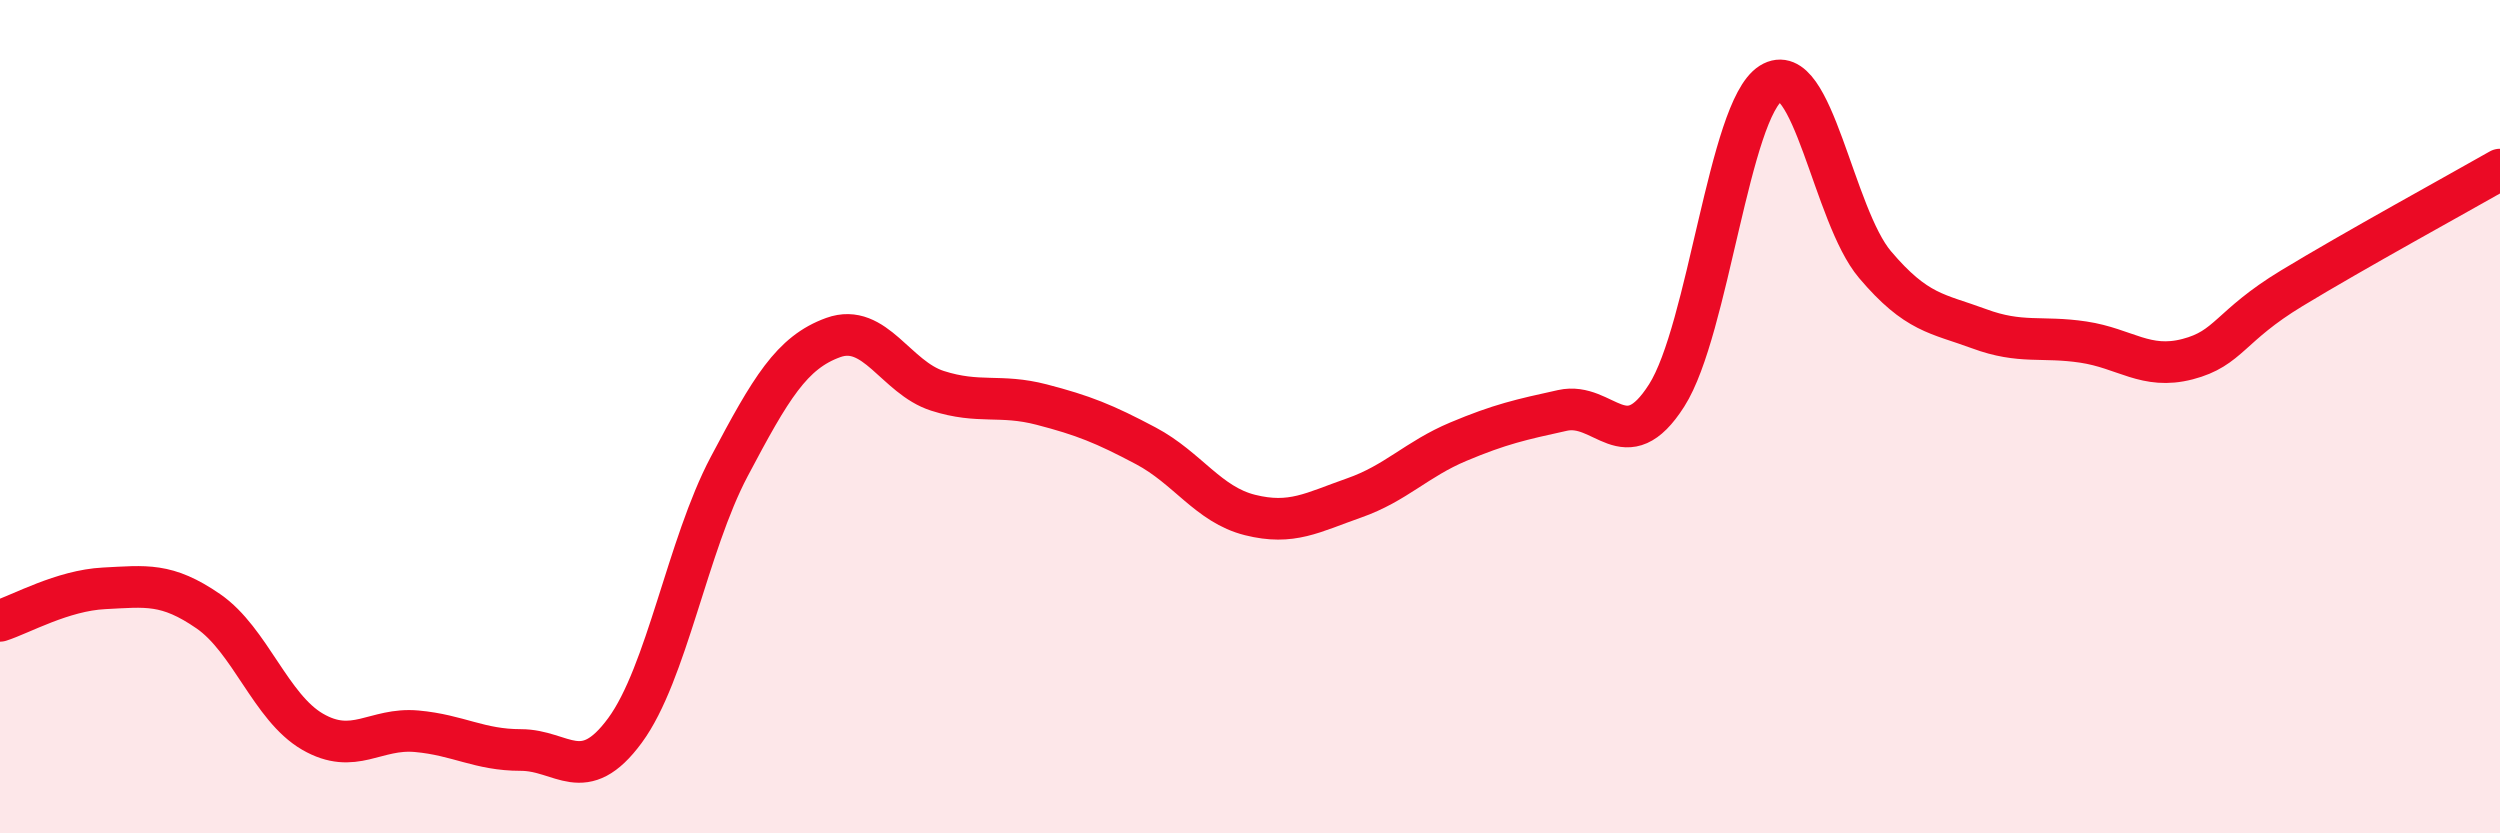
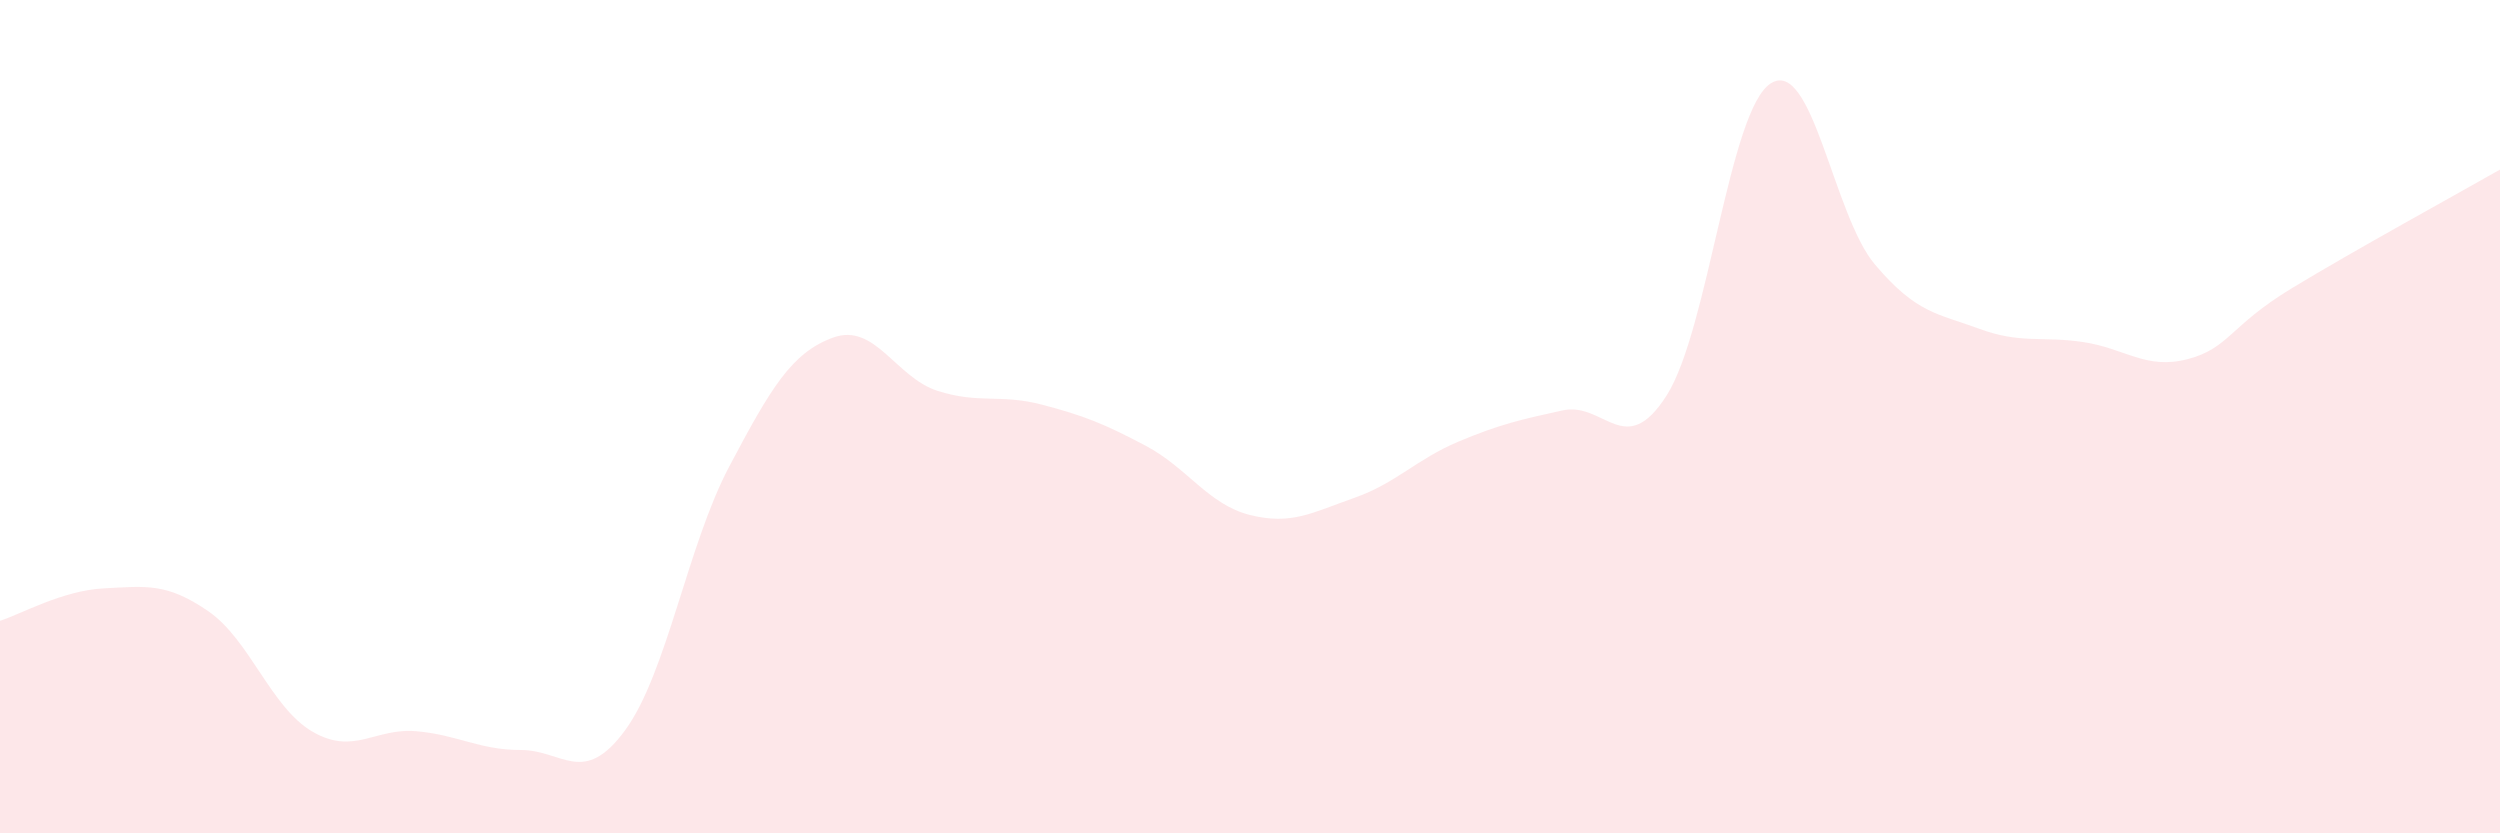
<svg xmlns="http://www.w3.org/2000/svg" width="60" height="20" viewBox="0 0 60 20">
  <path d="M 0,14.9 C 0.5,14.74 1.5,14.17 2.5,14.12 C 3.5,14.07 4,13.98 5,14.67 C 6,15.36 6.5,16.98 7.5,17.56 C 8.5,18.14 9,17.46 10,17.55 C 11,17.64 11.5,18 12.5,18 C 13.5,18 14,18.89 15,17.53 C 16,16.17 16.5,13.09 17.5,11.2 C 18.5,9.31 19,8.46 20,8.1 C 21,7.74 21.5,9.06 22.5,9.38 C 23.5,9.7 24,9.45 25,9.71 C 26,9.97 26.5,10.17 27.5,10.7 C 28.5,11.23 29,12.11 30,12.36 C 31,12.61 31.5,12.3 32.5,11.95 C 33.5,11.6 34,11.02 35,10.6 C 36,10.18 36.5,10.07 37.5,9.85 C 38.5,9.63 39,11.06 40,9.49 C 41,7.92 41.5,2.63 42.5,2 C 43.5,1.37 44,5.17 45,6.35 C 46,7.53 46.5,7.52 47.5,7.89 C 48.5,8.26 49,8.06 50,8.21 C 51,8.36 51.5,8.88 52.5,8.62 C 53.5,8.36 53.5,7.83 55,6.92 C 56.5,6.01 59,4.64 60,4.07L60 20L0 20Z" fill="#EB0A25" opacity="0.1" stroke-linecap="round" stroke-linejoin="round" />
-   <path d="M 0,14.9 C 0.5,14.74 1.5,14.17 2.5,14.12 C 3.5,14.07 4,13.98 5,14.67 C 6,15.36 6.5,16.98 7.5,17.56 C 8.5,18.14 9,17.46 10,17.55 C 11,17.64 11.5,18 12.5,18 C 13.5,18 14,18.89 15,17.53 C 16,16.17 16.5,13.09 17.5,11.2 C 18.5,9.31 19,8.46 20,8.1 C 21,7.74 21.5,9.06 22.5,9.38 C 23.5,9.7 24,9.45 25,9.71 C 26,9.97 26.5,10.17 27.5,10.7 C 28.5,11.23 29,12.11 30,12.36 C 31,12.61 31.5,12.3 32.5,11.95 C 33.5,11.6 34,11.02 35,10.6 C 36,10.18 36.5,10.07 37.5,9.85 C 38.5,9.63 39,11.06 40,9.49 C 41,7.92 41.5,2.63 42.5,2 C 43.5,1.37 44,5.17 45,6.35 C 46,7.53 46.5,7.52 47.5,7.89 C 48.5,8.26 49,8.06 50,8.21 C 51,8.36 51.5,8.88 52.5,8.62 C 53.5,8.36 53.5,7.83 55,6.92 C 56.5,6.01 59,4.64 60,4.07" stroke="#EB0A25" stroke-width="1" fill="none" stroke-linecap="round" stroke-linejoin="round" />
</svg>